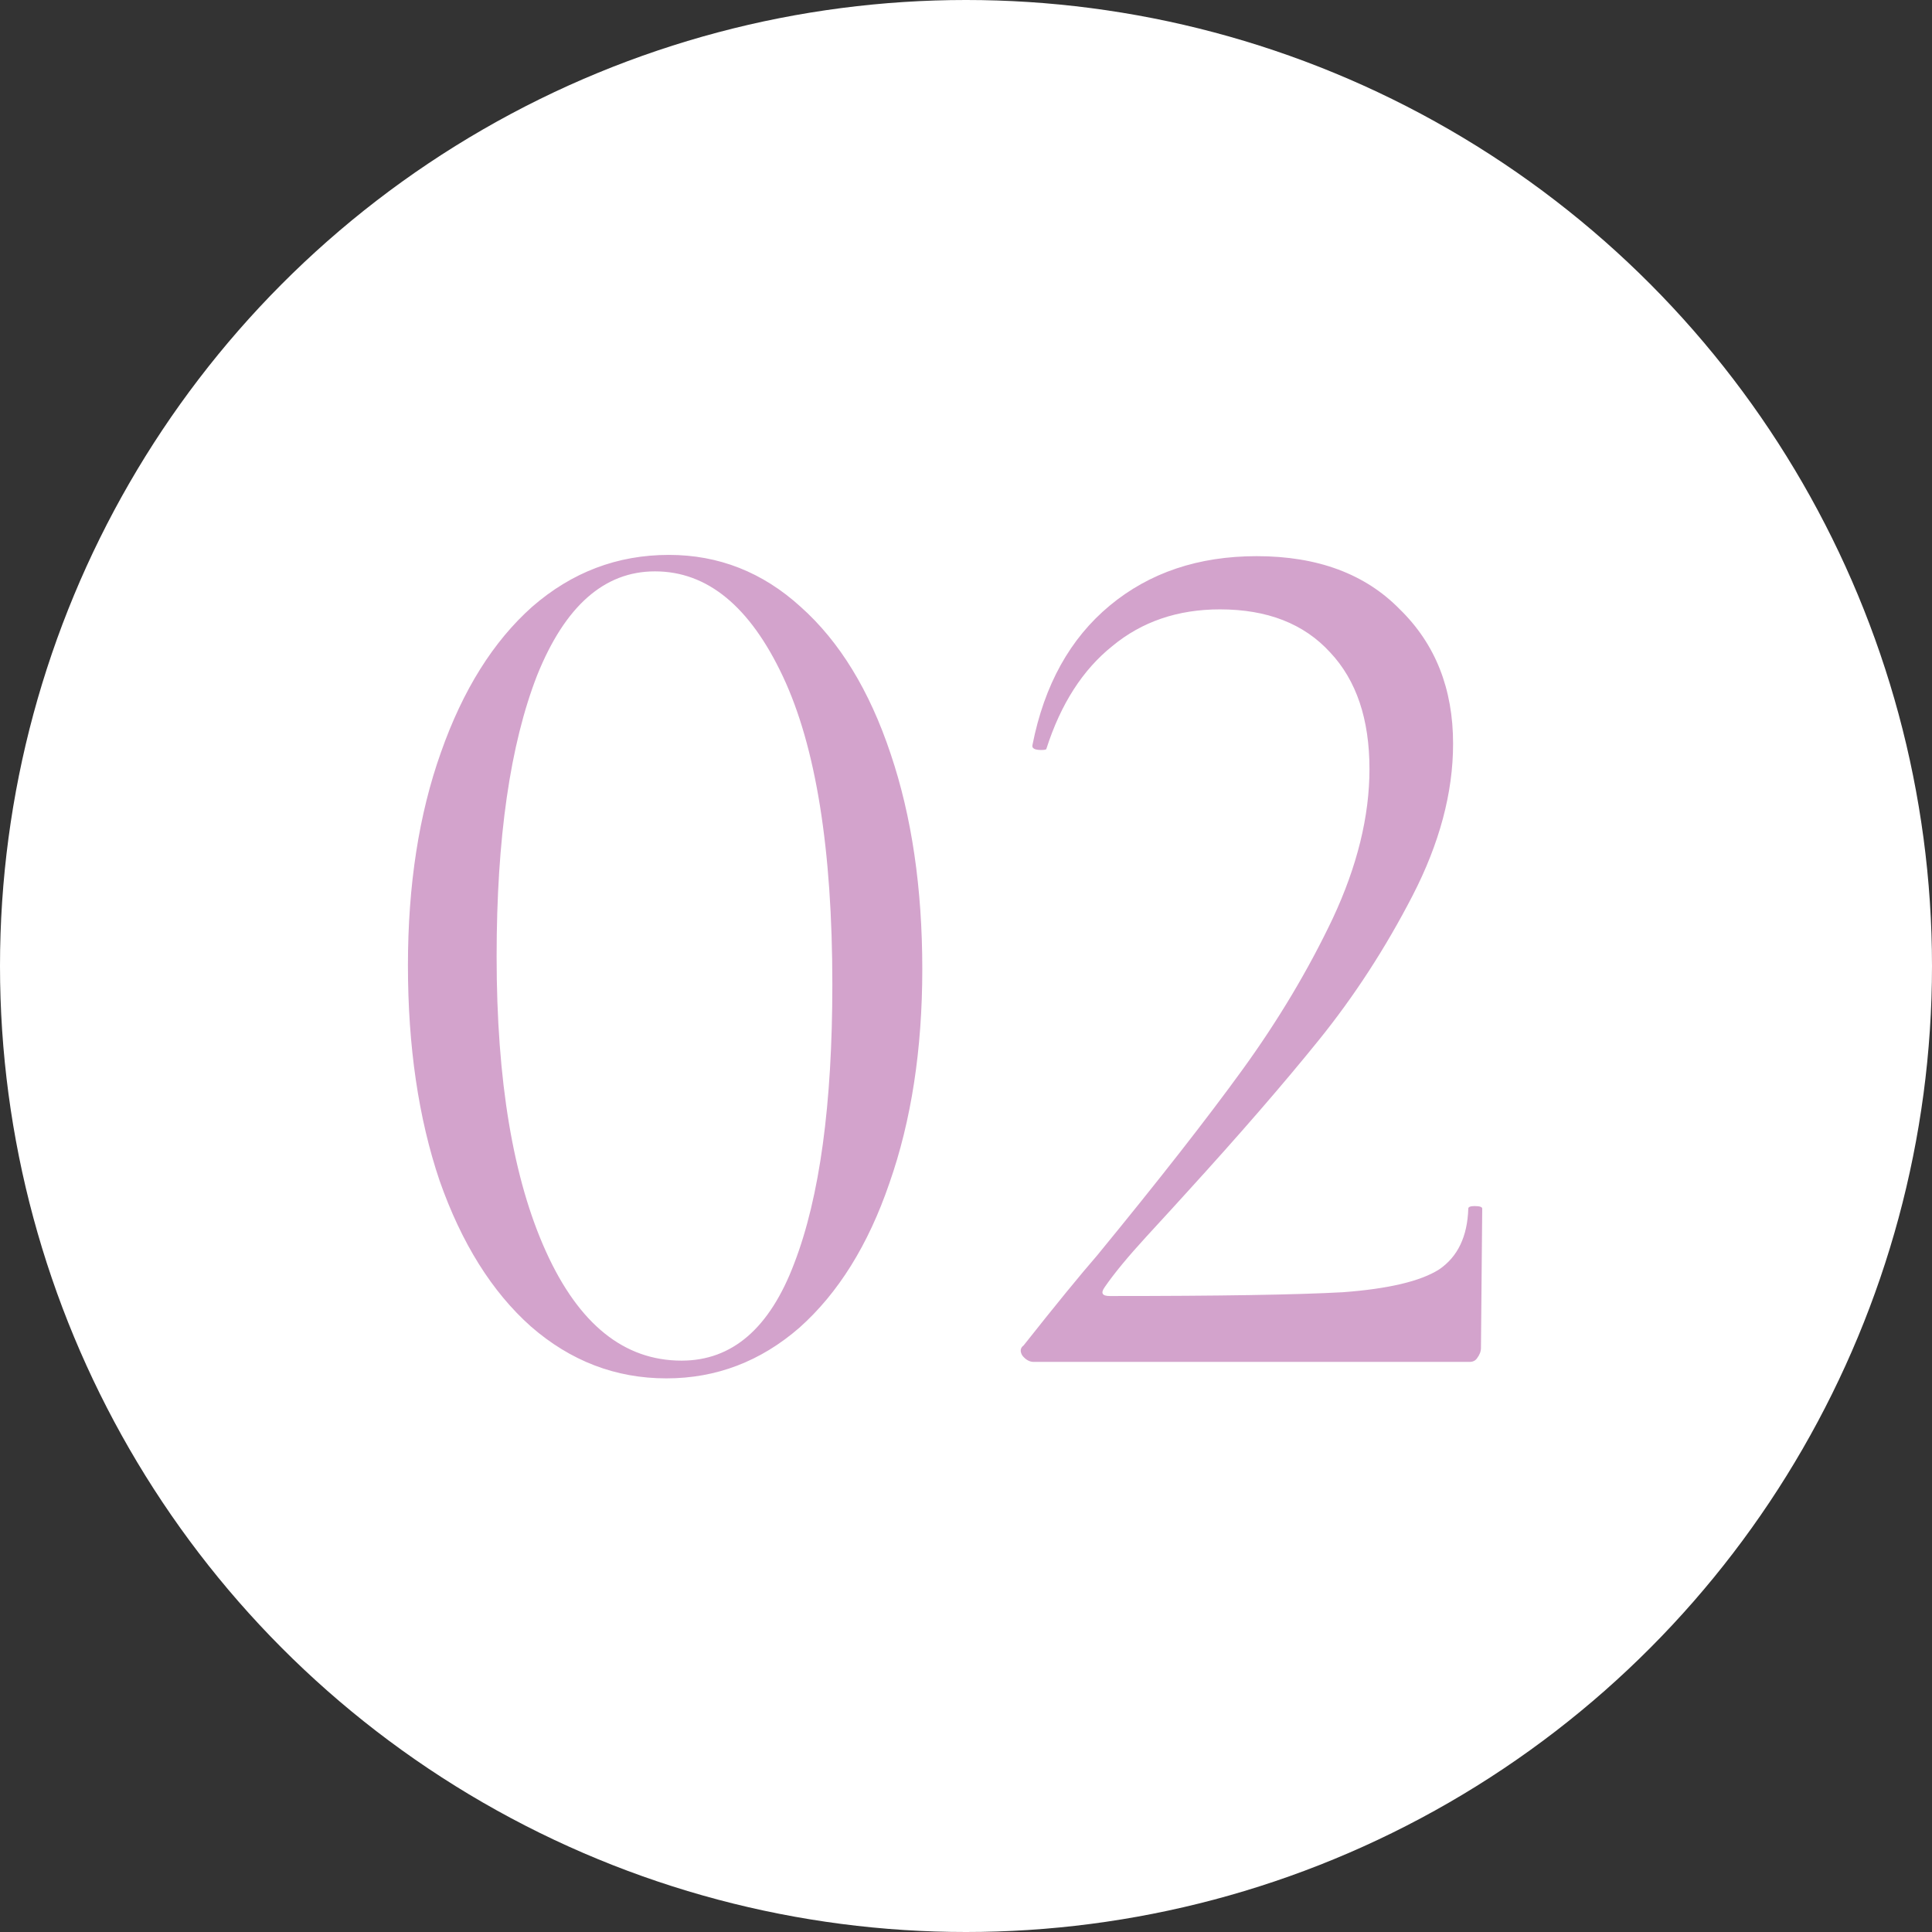
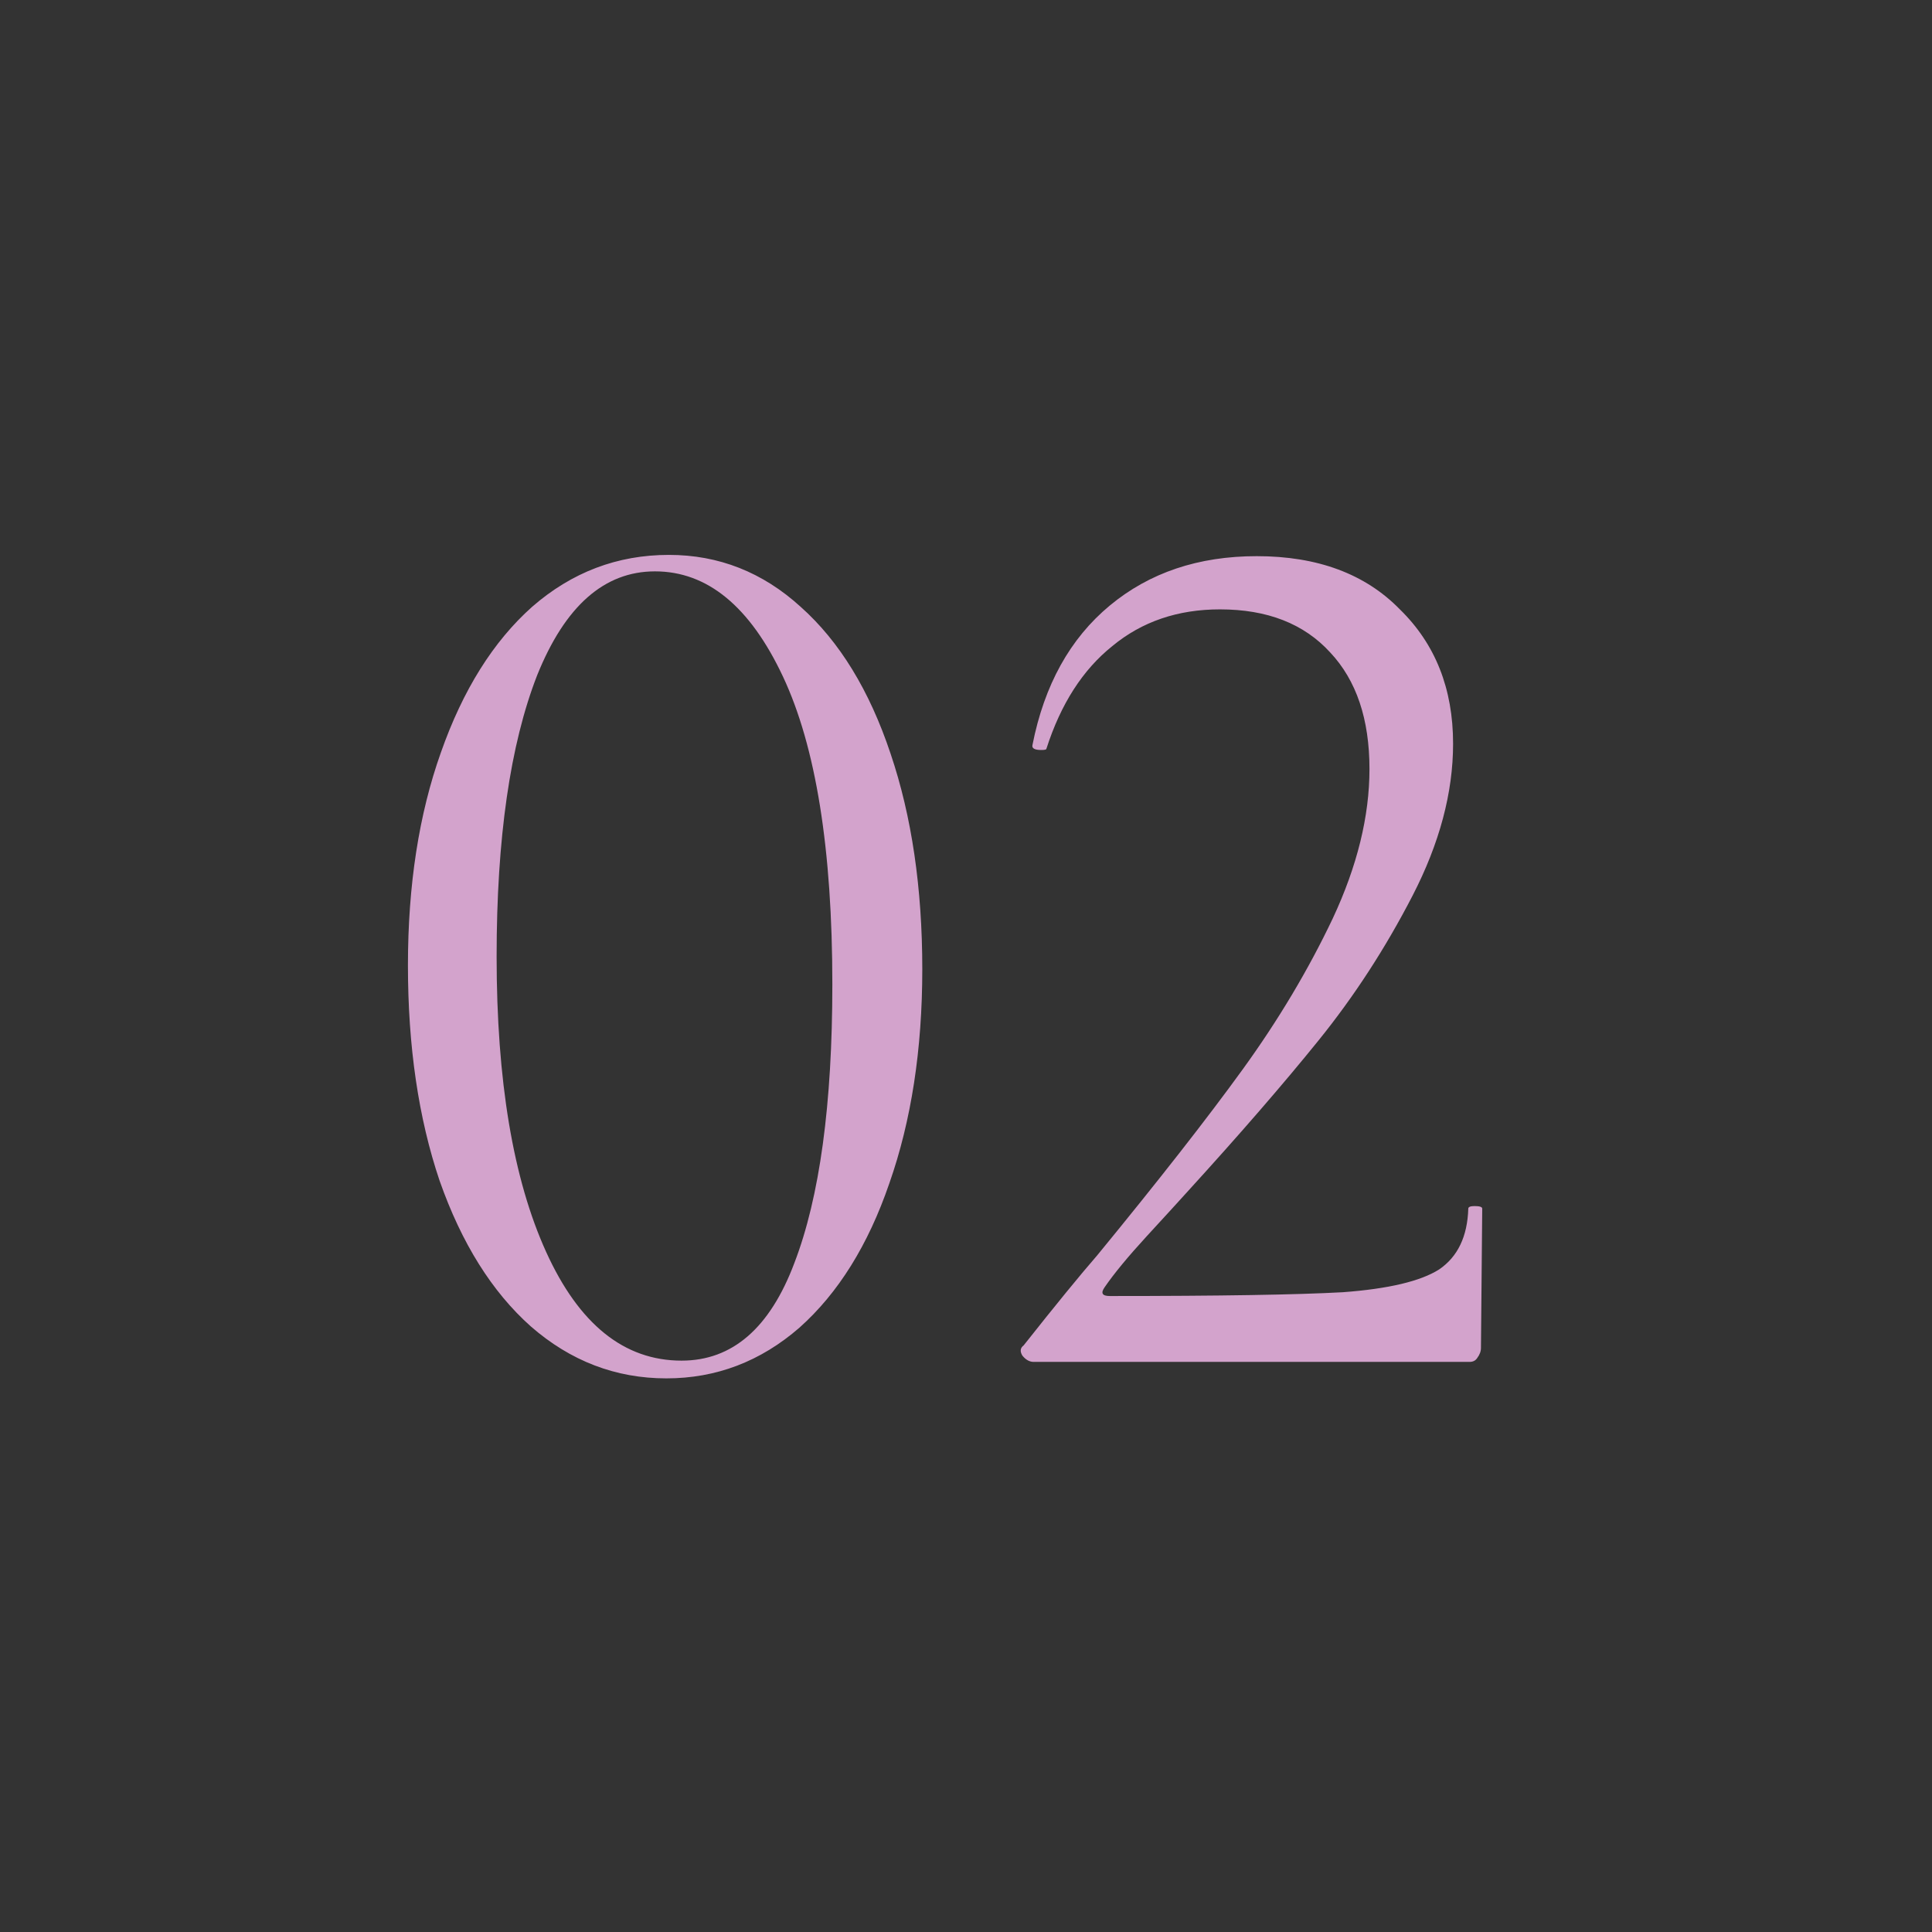
<svg xmlns="http://www.w3.org/2000/svg" width="61" height="61" viewBox="0 0 61 61" fill="none">
  <rect x="0" y="0" width="61" height="61" fill="#333333" stroke="none" />
-   <circle cx="30.5" cy="30.5" r="30.5" fill="white" />
  <path d="M21.04 43.52C19.44 43.52 18.013 42.973 16.76 41.88C15.533 40.787 14.573 39.253 13.88 37.28C13.213 35.307 12.88 33.04 12.88 30.48C12.88 27.947 13.227 25.707 13.92 23.76C14.613 21.787 15.573 20.253 16.8 19.16C18.053 18.067 19.493 17.52 21.12 17.52C22.693 17.52 24.08 18.067 25.28 19.16C26.507 20.253 27.453 21.8 28.12 23.8C28.787 25.773 29.12 28.04 29.12 30.6C29.12 33.133 28.773 35.387 28.08 37.36C27.413 39.307 26.467 40.827 25.24 41.92C24.013 42.987 22.613 43.52 21.04 43.52ZM21.52 42.96C23.12 42.96 24.307 41.933 25.08 39.88C25.88 37.8 26.28 34.867 26.28 31.08C26.28 26.813 25.76 23.573 24.72 21.36C23.68 19.147 22.333 18.04 20.68 18.04C19.08 18.04 17.84 19.133 16.96 21.32C16.107 23.507 15.68 26.467 15.68 30.2C15.68 34.12 16.2 37.227 17.24 39.52C18.28 41.813 19.707 42.96 21.52 42.96ZM32.639 43C32.506 43 32.386 42.933 32.279 42.8C32.199 42.667 32.212 42.56 32.319 42.48C33.332 41.2 34.106 40.253 34.639 39.64C36.586 37.267 38.119 35.307 39.239 33.76C40.359 32.213 41.306 30.627 42.079 29C42.852 27.347 43.239 25.773 43.239 24.28C43.239 22.707 42.826 21.48 41.999 20.6C41.172 19.693 40.012 19.24 38.519 19.24C37.186 19.24 36.052 19.627 35.119 20.4C34.186 21.147 33.492 22.227 33.039 23.64C33.039 23.667 32.986 23.68 32.879 23.68C32.666 23.68 32.572 23.627 32.599 23.52C32.972 21.627 33.786 20.16 35.039 19.12C36.292 18.08 37.839 17.56 39.679 17.56C41.599 17.56 43.106 18.12 44.199 19.24C45.319 20.333 45.879 21.747 45.879 23.48C45.879 25.027 45.452 26.627 44.599 28.28C43.746 29.933 42.759 31.453 41.639 32.84C40.519 34.227 39.132 35.827 37.479 37.64C37.239 37.907 36.812 38.373 36.199 39.04C35.612 39.68 35.172 40.213 34.879 40.64C34.746 40.827 34.799 40.92 35.039 40.92C38.506 40.92 40.959 40.88 42.399 40.8C43.839 40.693 44.852 40.453 45.439 40.08C46.026 39.68 46.332 39.04 46.359 38.16C46.359 38.107 46.426 38.08 46.559 38.08C46.719 38.08 46.799 38.107 46.799 38.16L46.759 42.56C46.759 42.667 46.719 42.773 46.639 42.88C46.586 42.96 46.506 43 46.399 43H32.639Z" fill="#D3A3CC" />
</svg>